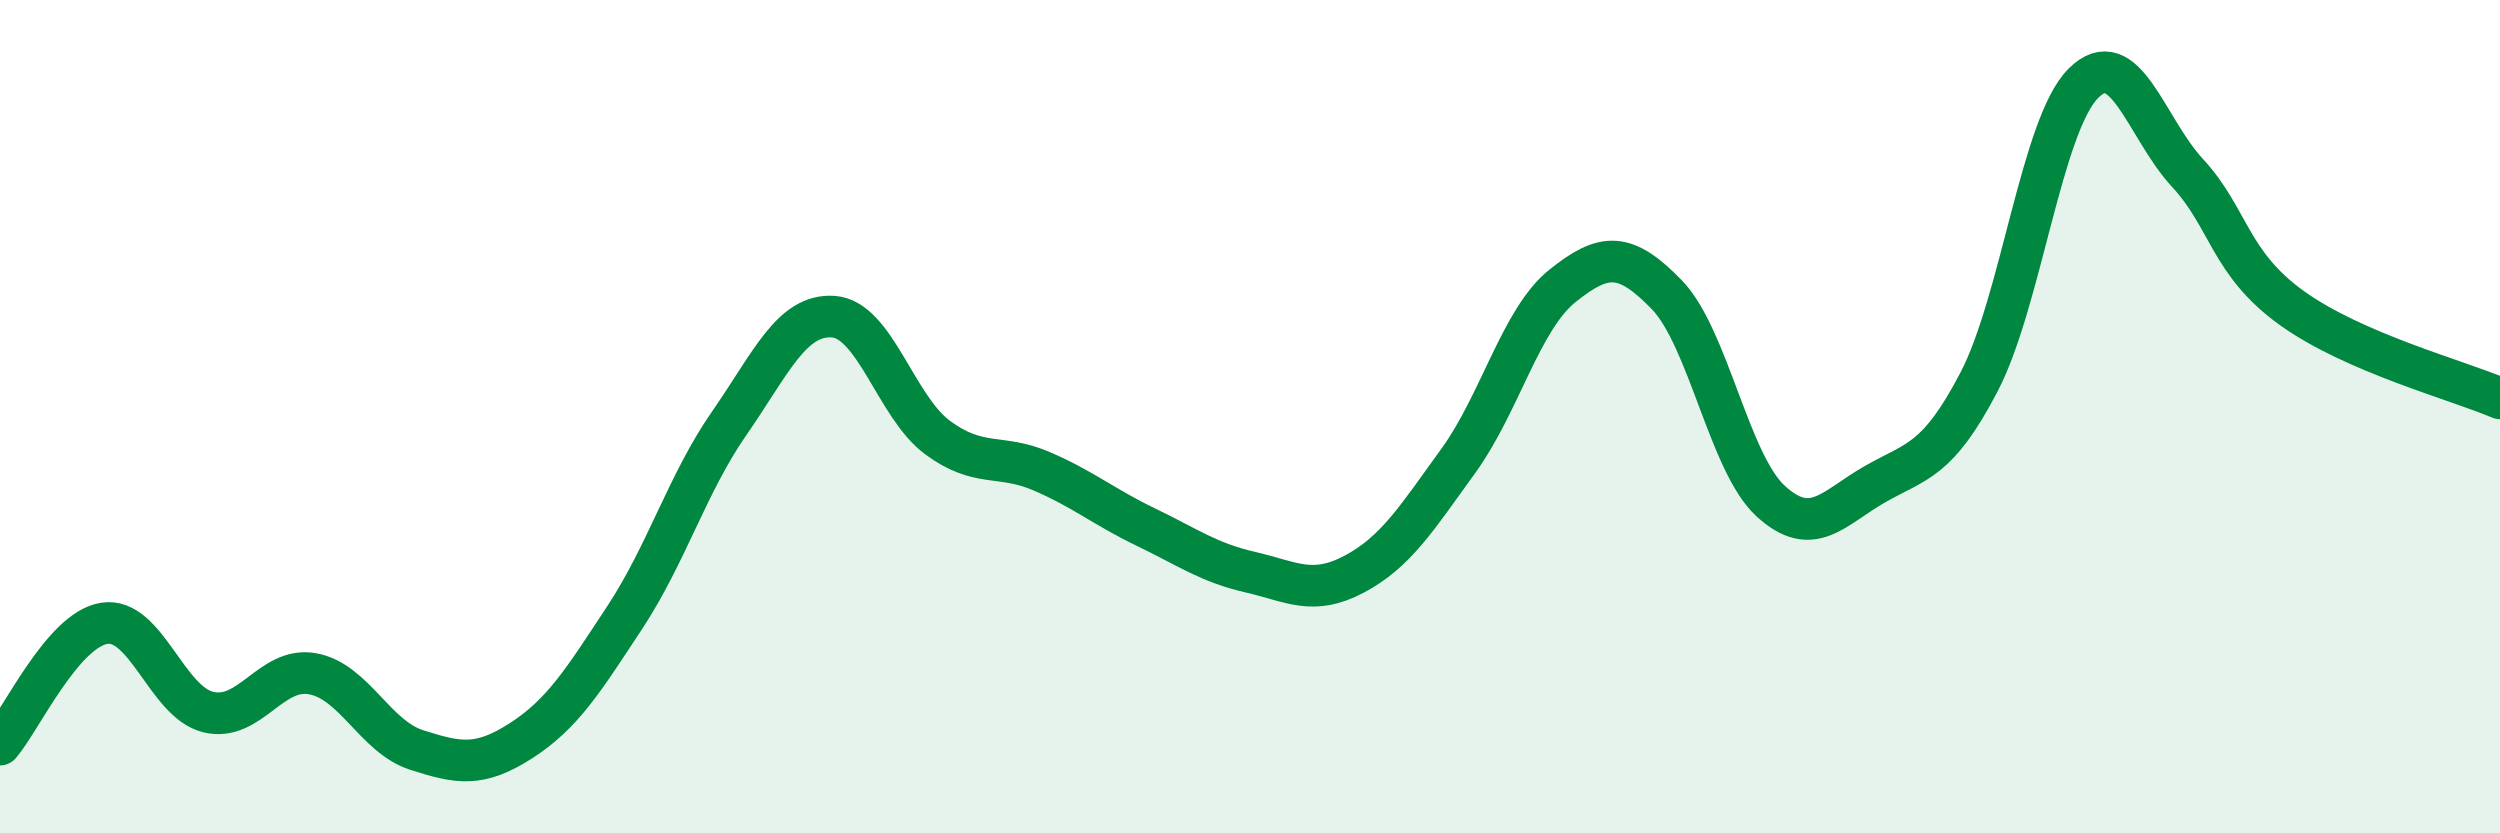
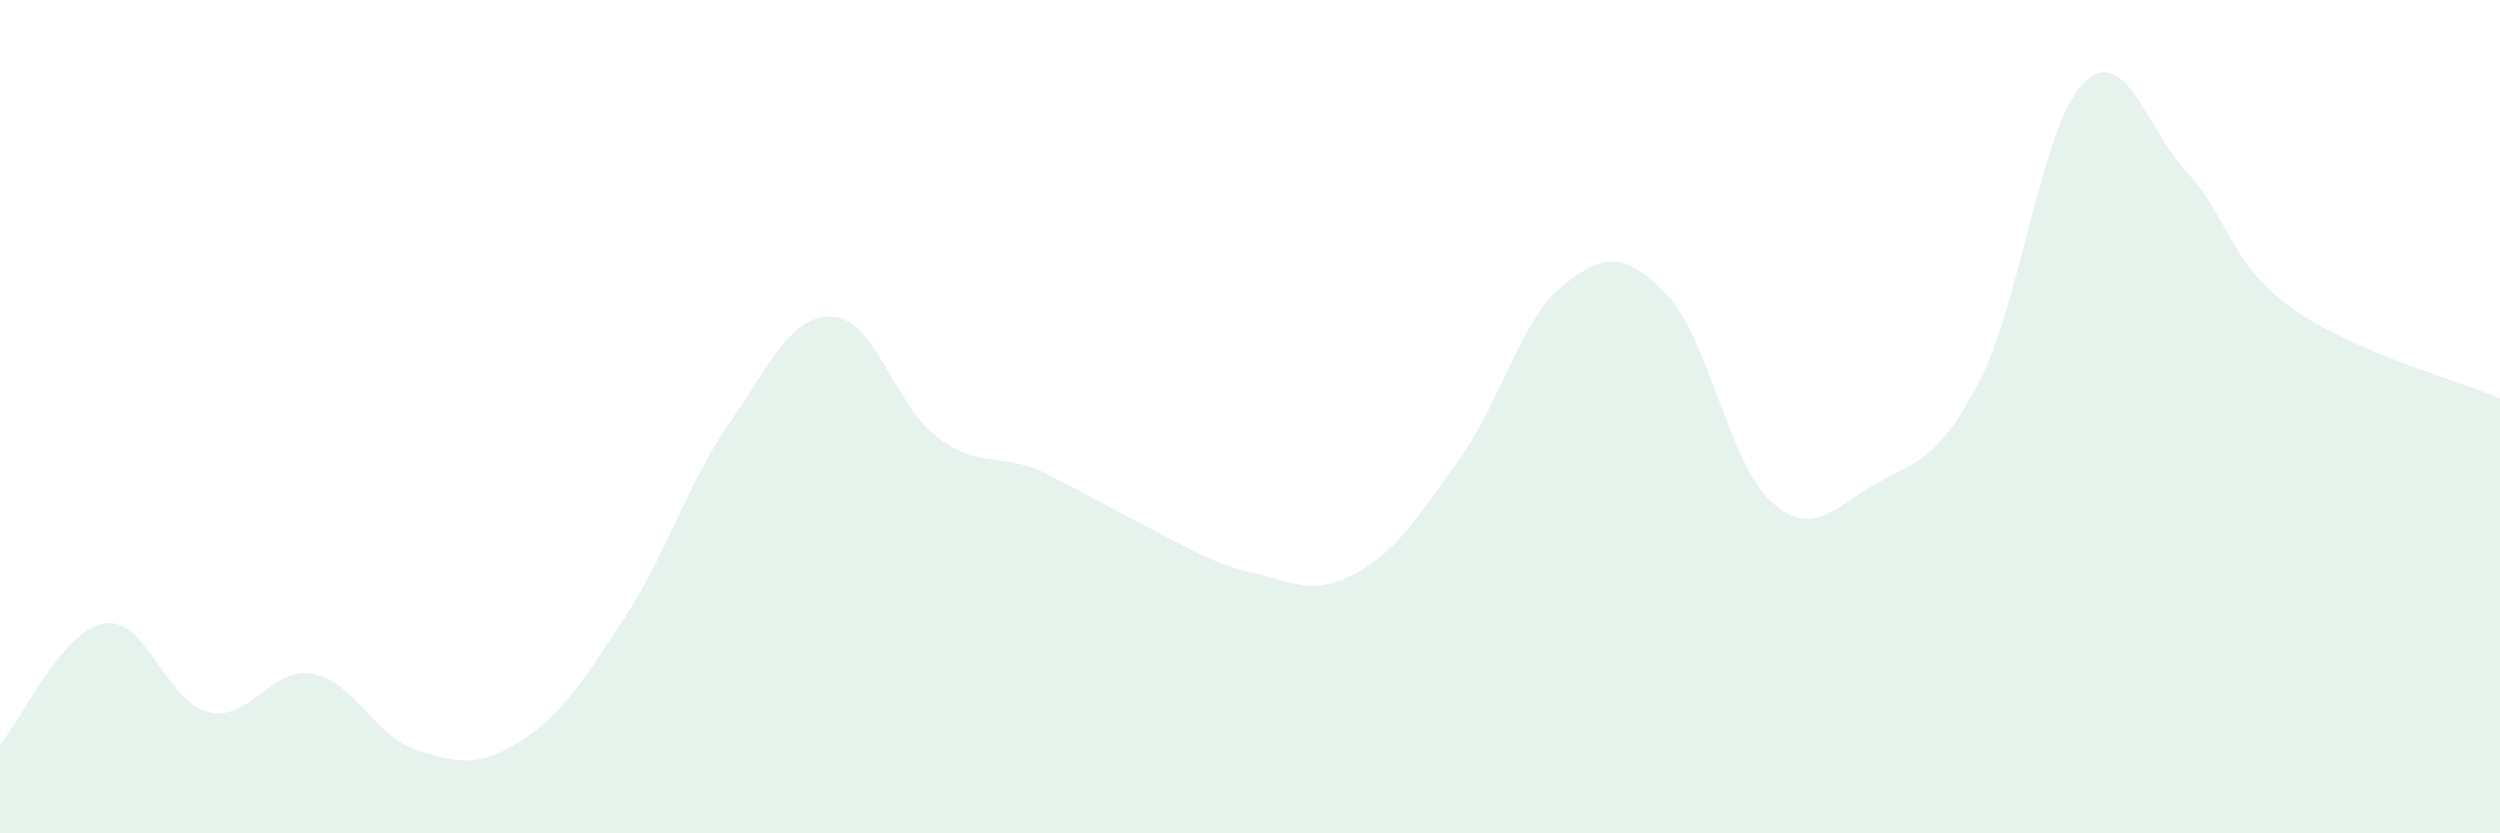
<svg xmlns="http://www.w3.org/2000/svg" width="60" height="20" viewBox="0 0 60 20">
-   <path d="M 0,17.87 C 0.5,17.29 1.5,15.12 2.5,14.96 C 3.5,14.8 4,16.85 5,17.09 C 6,17.33 6.5,15.99 7.5,16.17 C 8.5,16.35 9,17.68 10,18 C 11,18.32 11.5,18.42 12.5,17.78 C 13.5,17.14 14,16.33 15,14.81 C 16,13.29 16.5,11.6 17.5,10.16 C 18.5,8.72 19,7.53 20,7.6 C 21,7.67 21.5,9.76 22.5,10.5 C 23.5,11.24 24,10.88 25,11.31 C 26,11.74 26.5,12.17 27.5,12.65 C 28.5,13.13 29,13.5 30,13.73 C 31,13.96 31.5,14.31 32.5,13.78 C 33.5,13.25 34,12.44 35,11.06 C 36,9.68 36.5,7.66 37.5,6.86 C 38.5,6.06 39,6.04 40,7.07 C 41,8.1 41.5,11.12 42.5,12.03 C 43.5,12.94 44,12.19 45,11.62 C 46,11.05 46.5,11.08 47.5,9.16 C 48.5,7.24 49,3 50,2 C 51,1 51.5,3.07 52.5,4.15 C 53.5,5.23 53.5,6.31 55,7.39 C 56.5,8.47 59,9.13 60,9.56L60 20L0 20Z" fill="#008740" opacity="0.1" stroke-linecap="round" stroke-linejoin="round" />
-   <path d="M 0,17.87 C 0.5,17.29 1.5,15.12 2.5,14.96 C 3.5,14.8 4,16.85 5,17.09 C 6,17.33 6.5,15.99 7.5,16.17 C 8.5,16.35 9,17.68 10,18 C 11,18.32 11.5,18.42 12.5,17.78 C 13.5,17.14 14,16.33 15,14.81 C 16,13.29 16.5,11.6 17.5,10.16 C 18.5,8.72 19,7.53 20,7.6 C 21,7.67 21.5,9.76 22.5,10.5 C 23.5,11.24 24,10.88 25,11.31 C 26,11.74 26.5,12.17 27.5,12.65 C 28.5,13.13 29,13.5 30,13.73 C 31,13.96 31.5,14.31 32.5,13.78 C 33.5,13.25 34,12.44 35,11.06 C 36,9.68 36.5,7.66 37.5,6.86 C 38.5,6.06 39,6.04 40,7.07 C 41,8.1 41.5,11.12 42.5,12.03 C 43.5,12.94 44,12.19 45,11.62 C 46,11.05 46.5,11.08 47.5,9.16 C 48.5,7.24 49,3 50,2 C 51,1 51.5,3.07 52.5,4.15 C 53.5,5.23 53.5,6.31 55,7.39 C 56.5,8.47 59,9.13 60,9.56" stroke="#008740" stroke-width="1" fill="none" stroke-linecap="round" stroke-linejoin="round" />
+   <path d="M 0,17.87 C 0.5,17.29 1.5,15.12 2.5,14.96 C 3.5,14.8 4,16.85 5,17.09 C 6,17.33 6.5,15.99 7.5,16.17 C 8.5,16.35 9,17.68 10,18 C 11,18.32 11.5,18.42 12.5,17.78 C 13.5,17.14 14,16.33 15,14.81 C 16,13.29 16.5,11.6 17.5,10.16 C 18.5,8.72 19,7.53 20,7.6 C 21,7.67 21.5,9.76 22.5,10.5 C 23.5,11.24 24,10.88 25,11.31 C 28.5,13.13 29,13.5 30,13.73 C 31,13.96 31.5,14.31 32.5,13.78 C 33.5,13.25 34,12.44 35,11.06 C 36,9.68 36.5,7.66 37.5,6.86 C 38.5,6.06 39,6.04 40,7.07 C 41,8.1 41.5,11.12 42.5,12.03 C 43.5,12.94 44,12.19 45,11.62 C 46,11.05 46.5,11.08 47.5,9.16 C 48.5,7.24 49,3 50,2 C 51,1 51.5,3.07 52.5,4.15 C 53.5,5.23 53.5,6.31 55,7.39 C 56.5,8.47 59,9.13 60,9.56L60 20L0 20Z" fill="#008740" opacity="0.1" stroke-linecap="round" stroke-linejoin="round" />
</svg>